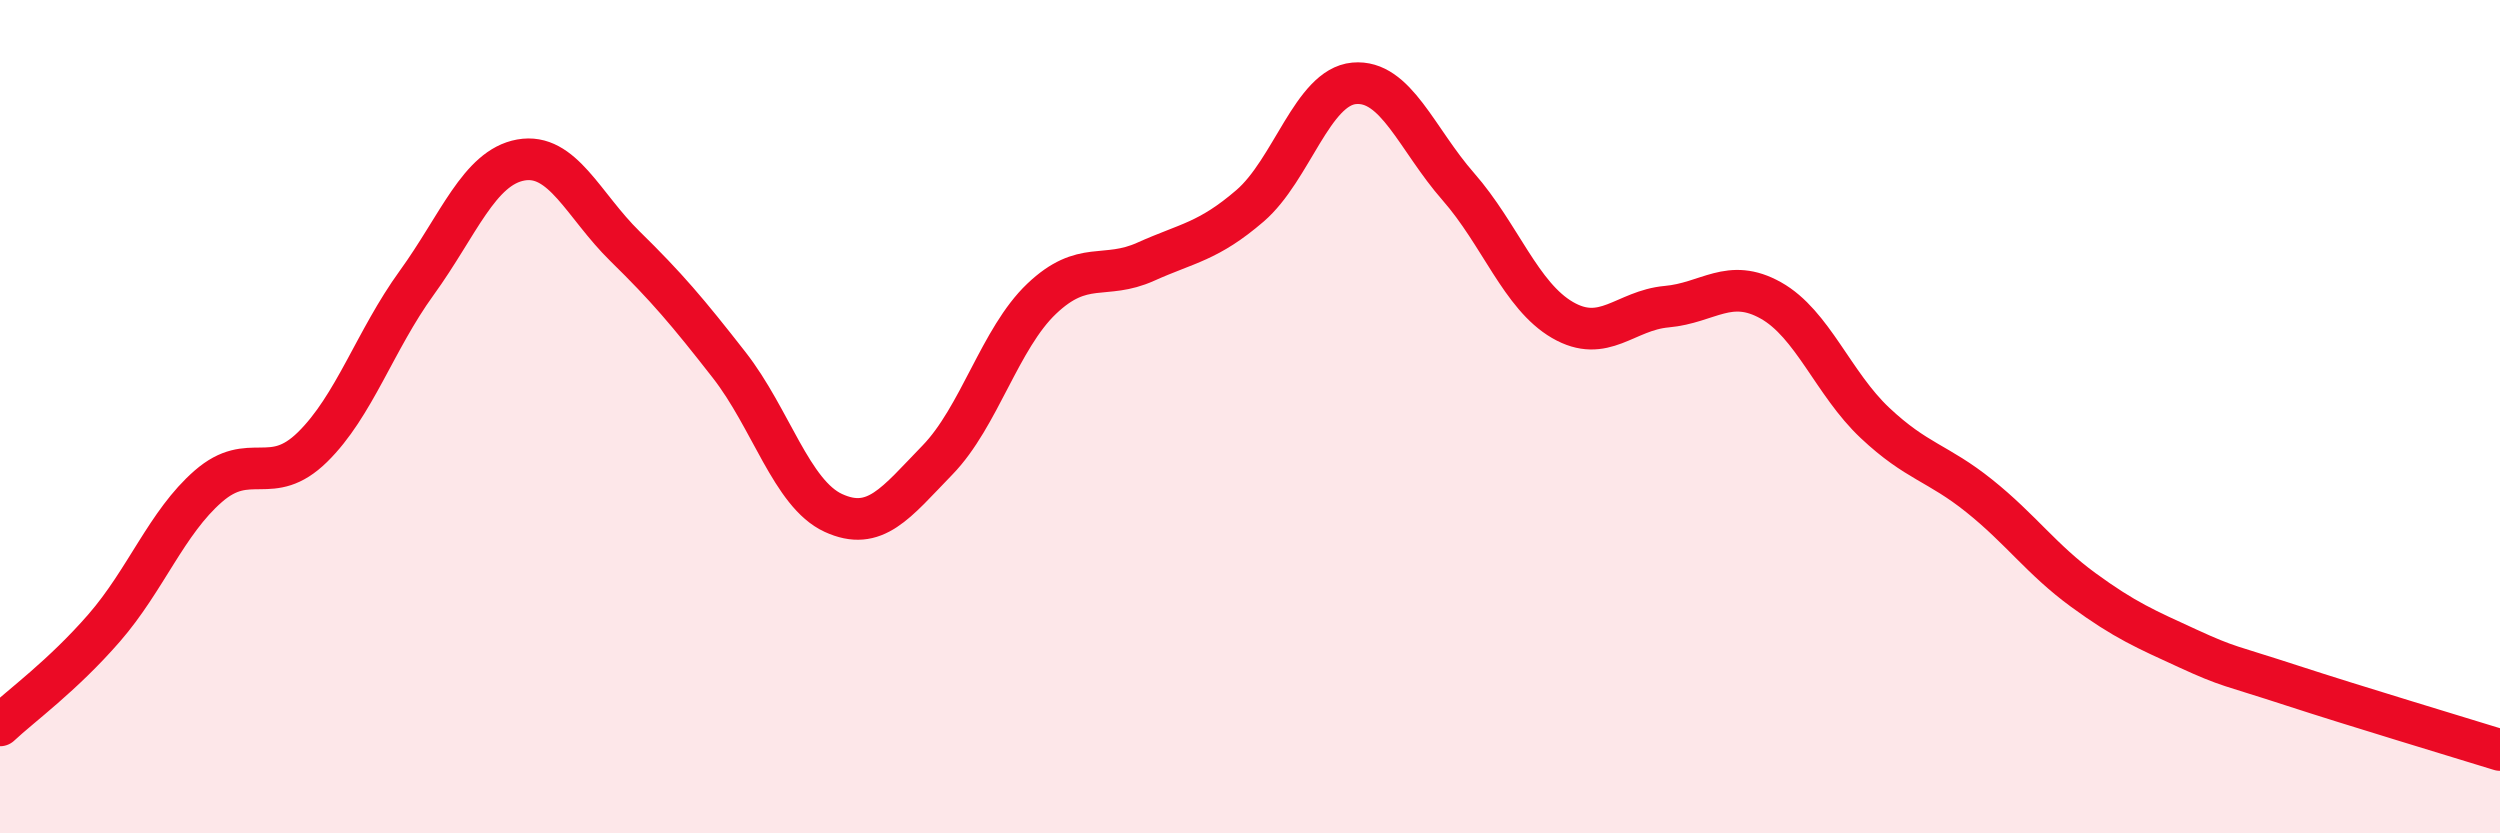
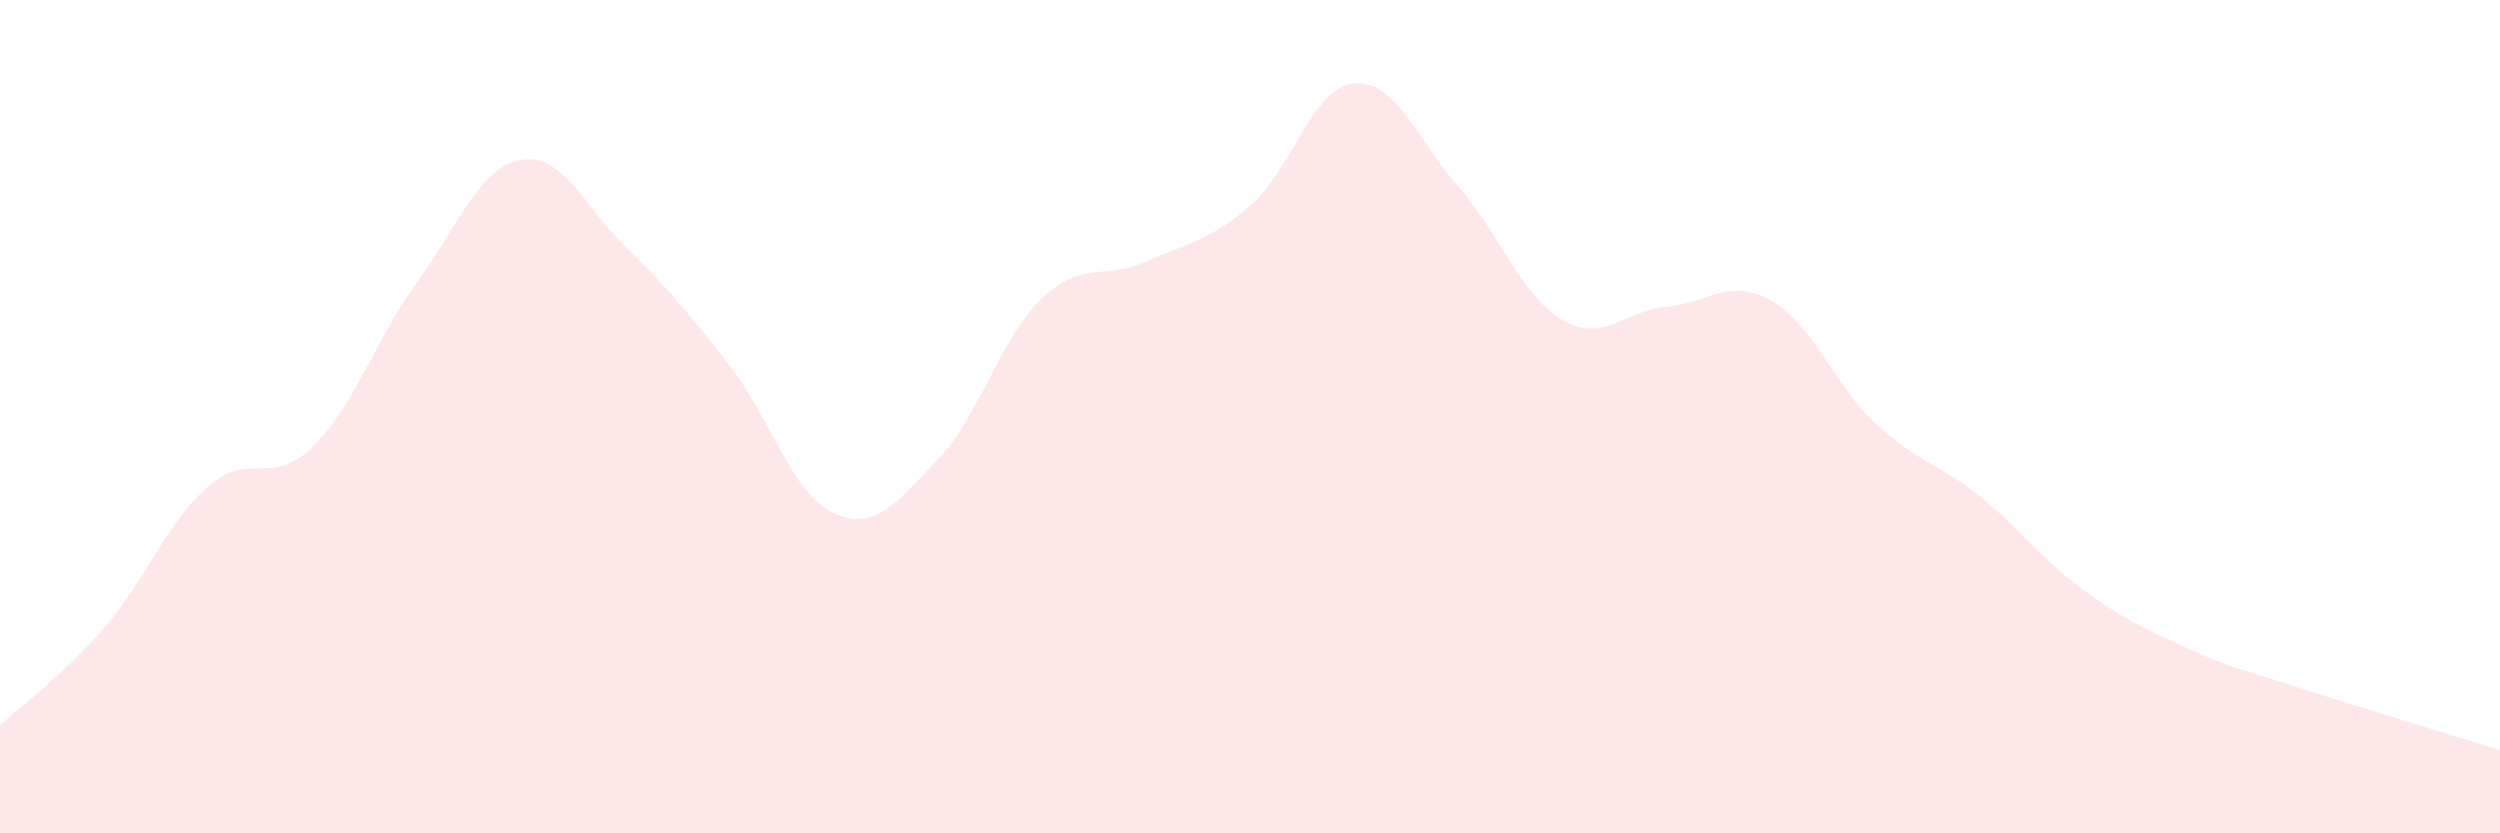
<svg xmlns="http://www.w3.org/2000/svg" width="60" height="20" viewBox="0 0 60 20">
  <path d="M 0,17.41 C 0.5,16.94 1.5,16.22 2.5,15.07 C 3.5,13.92 4,12.54 5,11.67 C 6,10.8 6.5,11.71 7.5,10.73 C 8.5,9.75 9,8.17 10,6.79 C 11,5.41 11.5,4.02 12.5,3.84 C 13.5,3.66 14,4.93 15,5.91 C 16,6.89 16.5,7.48 17.5,8.76 C 18.5,10.04 19,11.85 20,12.31 C 21,12.77 21.5,12.07 22.5,11.04 C 23.5,10.01 24,8.12 25,7.17 C 26,6.22 26.5,6.73 27.5,6.28 C 28.5,5.83 29,5.8 30,4.94 C 31,4.08 31.5,2.09 32.5,2 C 33.5,1.91 34,3.34 35,4.48 C 36,5.62 36.5,7.1 37.5,7.68 C 38.5,8.26 39,7.45 40,7.36 C 41,7.27 41.5,6.65 42.5,7.21 C 43.5,7.77 44,9.21 45,10.15 C 46,11.09 46.5,11.1 47.5,11.9 C 48.5,12.7 49,13.43 50,14.16 C 51,14.89 51.5,15.1 52.5,15.56 C 53.5,16.02 53.5,15.96 55,16.45 C 56.5,16.94 59,17.69 60,18L60 20L0 20Z" fill="#EB0A25" opacity="0.1" stroke-linecap="round" stroke-linejoin="round" />
-   <path d="M 0,17.41 C 0.5,16.94 1.5,16.22 2.5,15.07 C 3.5,13.92 4,12.54 5,11.67 C 6,10.8 6.5,11.71 7.5,10.73 C 8.5,9.75 9,8.17 10,6.79 C 11,5.41 11.5,4.02 12.5,3.84 C 13.5,3.66 14,4.93 15,5.91 C 16,6.89 16.5,7.48 17.5,8.76 C 18.5,10.04 19,11.85 20,12.31 C 21,12.77 21.5,12.07 22.5,11.04 C 23.5,10.01 24,8.12 25,7.17 C 26,6.22 26.5,6.73 27.5,6.28 C 28.5,5.83 29,5.8 30,4.94 C 31,4.08 31.5,2.09 32.5,2 C 33.5,1.91 34,3.34 35,4.48 C 36,5.62 36.5,7.1 37.5,7.68 C 38.5,8.26 39,7.45 40,7.36 C 41,7.27 41.5,6.65 42.5,7.21 C 43.5,7.77 44,9.21 45,10.15 C 46,11.09 46.5,11.1 47.5,11.9 C 48.5,12.7 49,13.43 50,14.16 C 51,14.89 51.5,15.1 52.5,15.56 C 53.5,16.02 53.5,15.96 55,16.45 C 56.5,16.94 59,17.69 60,18" stroke="#EB0A25" stroke-width="1" fill="none" stroke-linecap="round" stroke-linejoin="round" />
</svg>